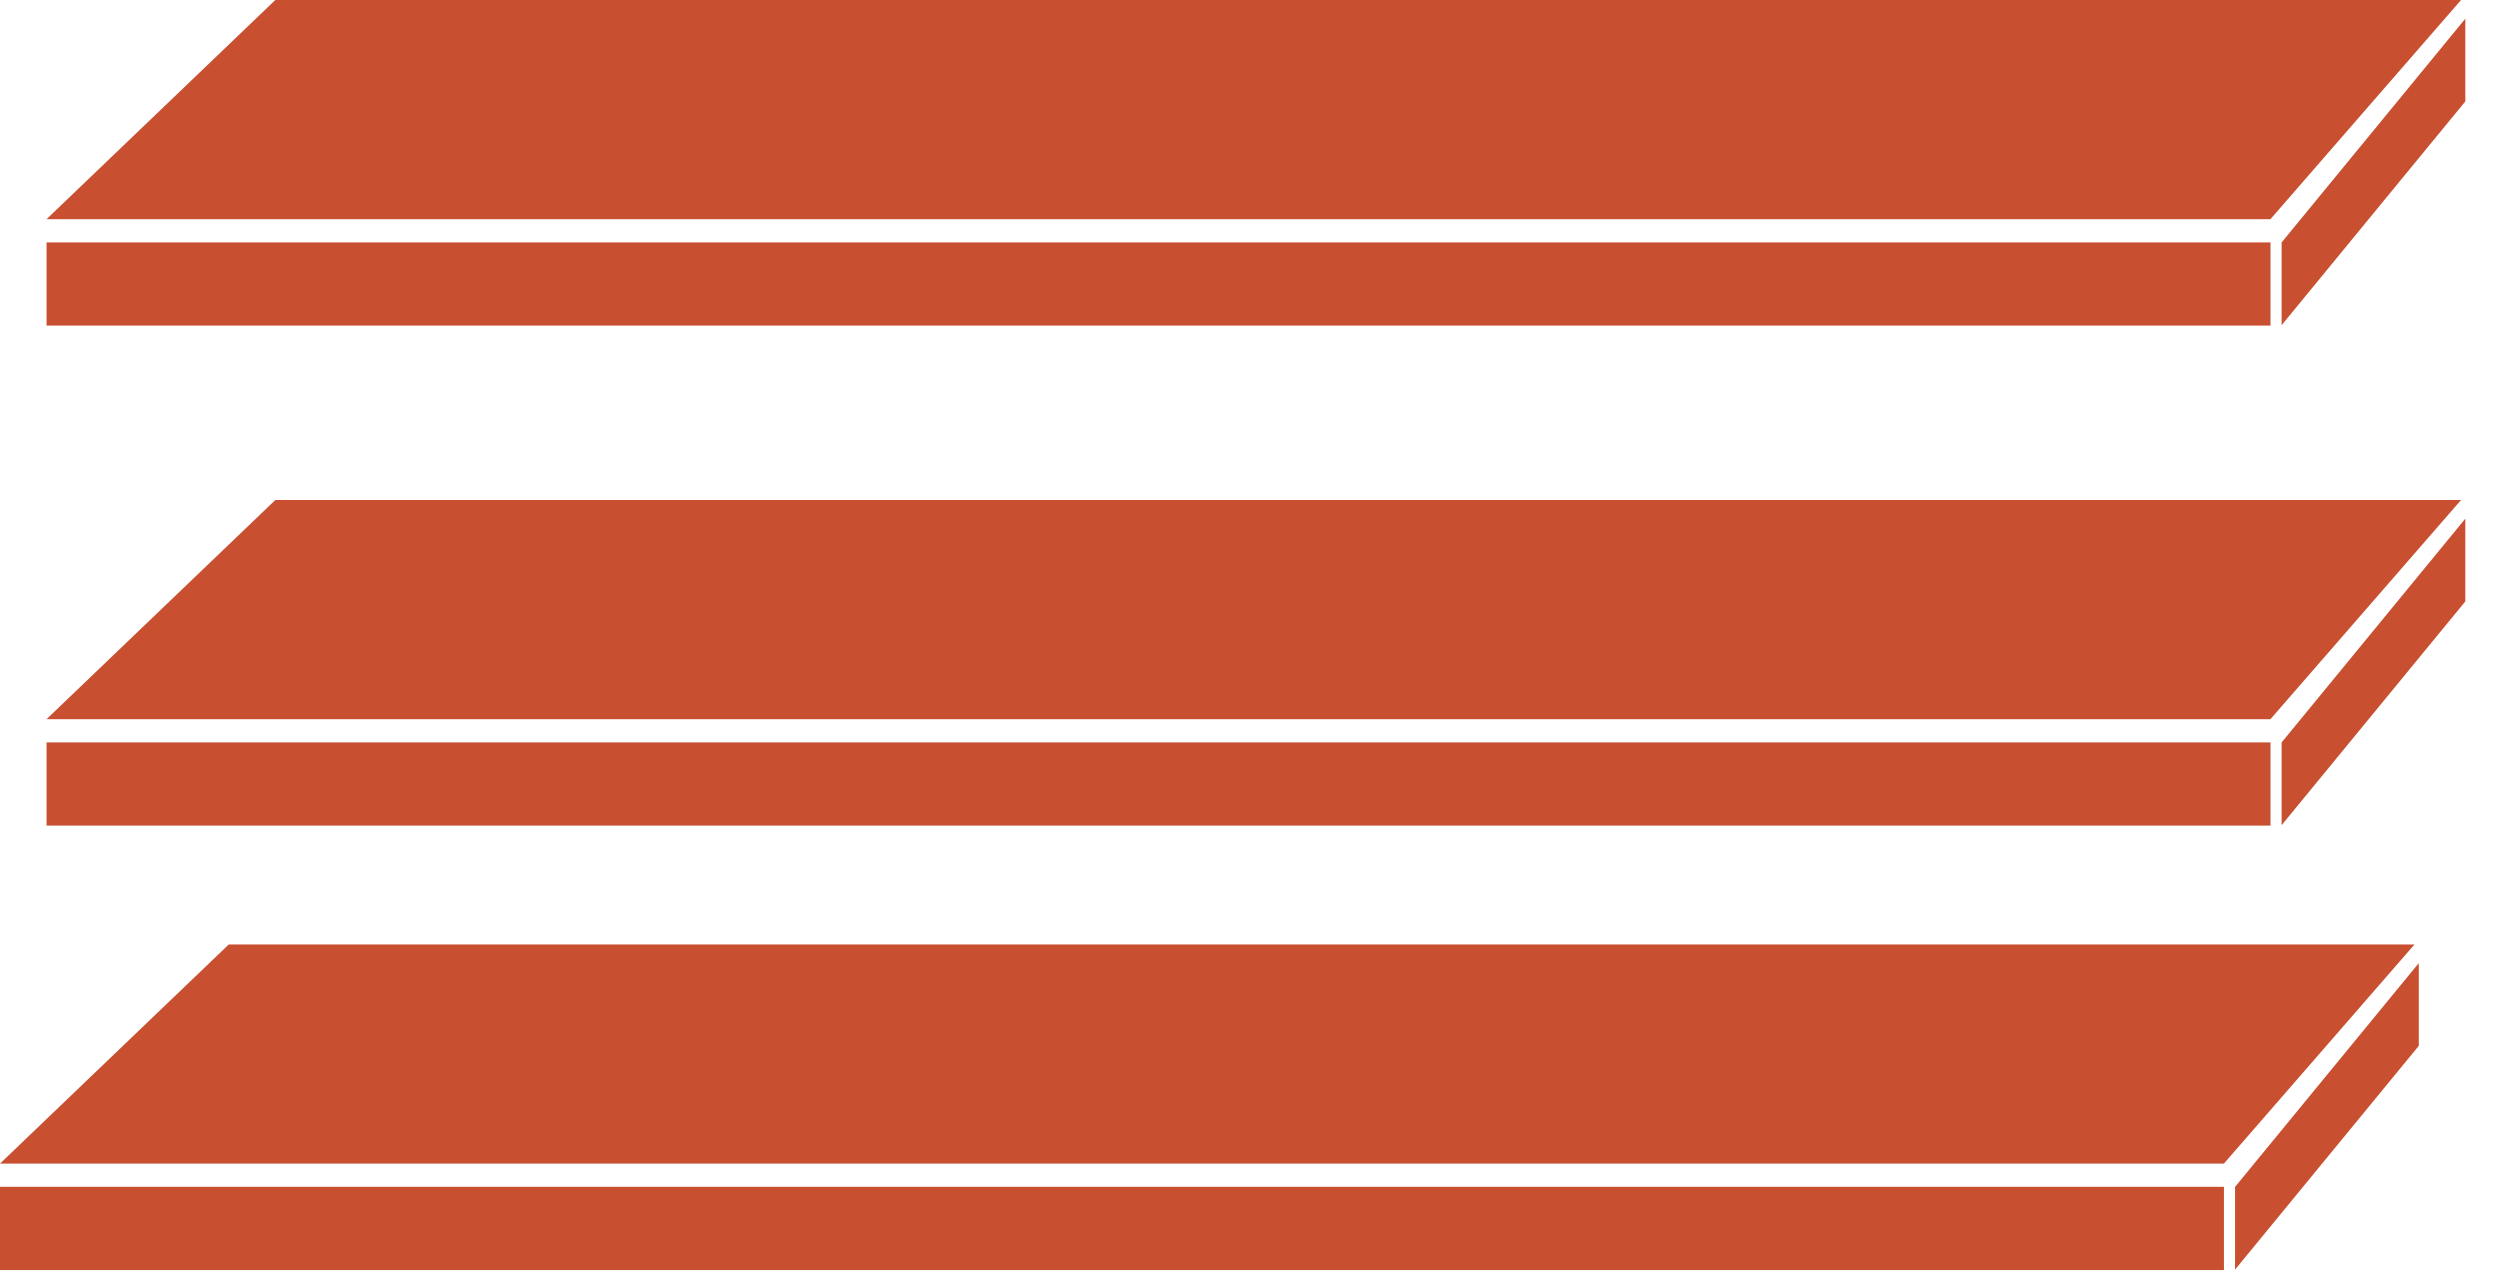
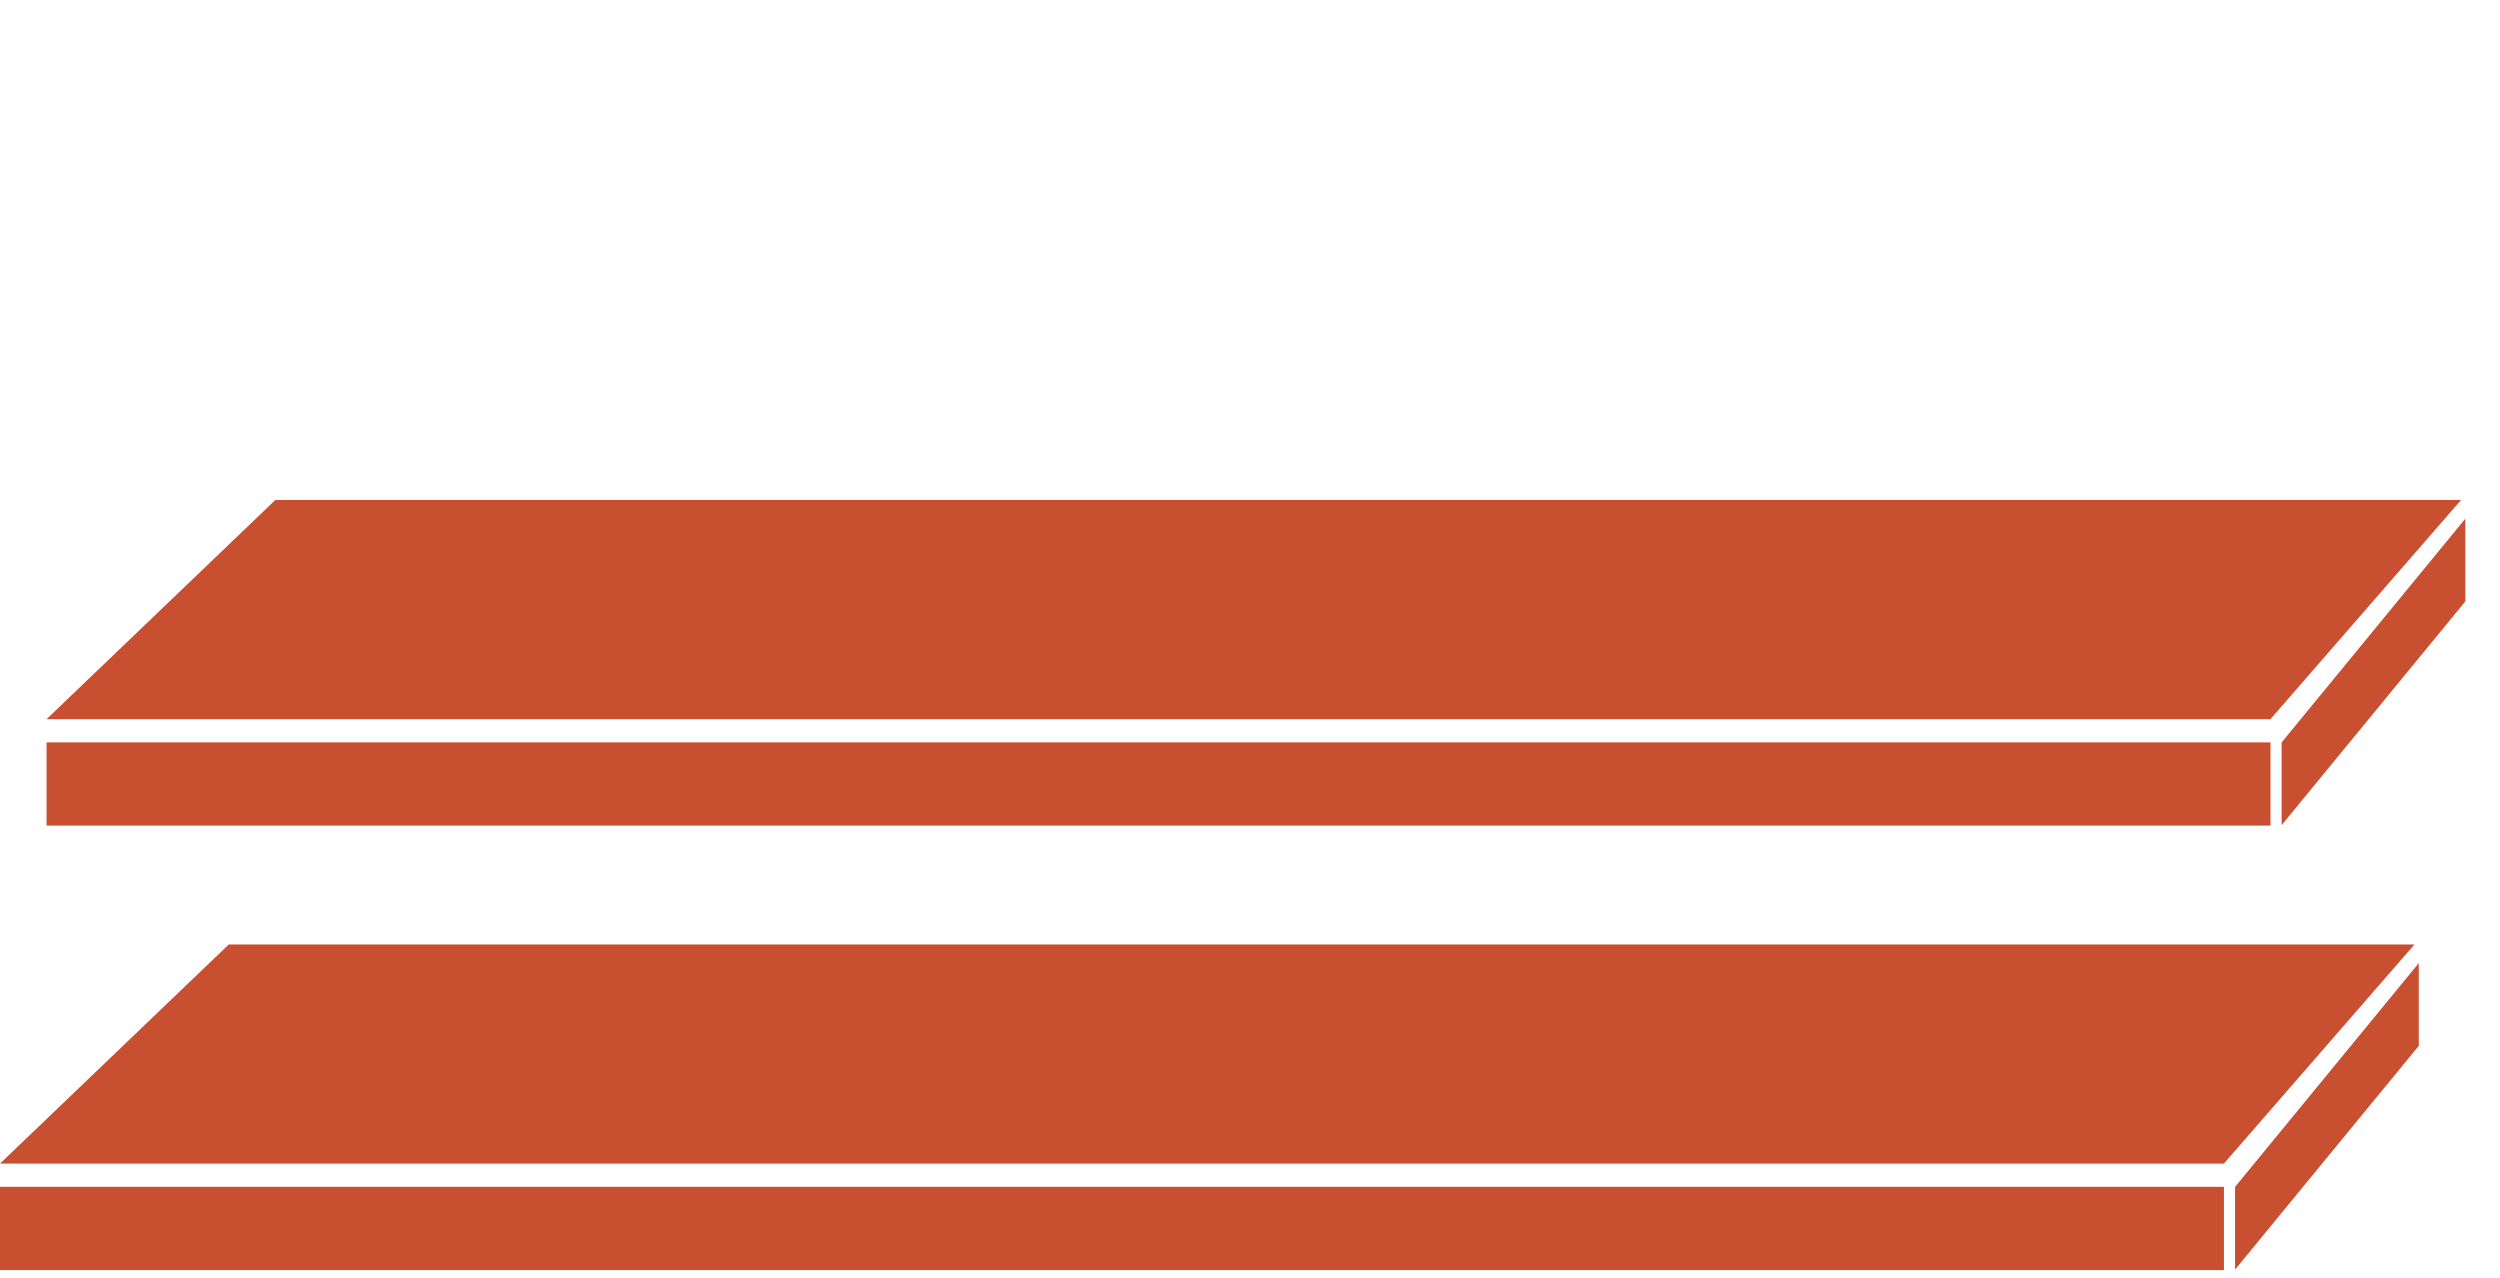
<svg xmlns="http://www.w3.org/2000/svg" width="45" height="23" viewBox="0 0 45 23" fill="none">
  <path d="M40.03 20.945H0L4.118 17H43.461L40.03 20.945ZM40.031 22.861V21.363H0V22.861H1.55H38.617H40.031ZM43.538 17.336L40.231 21.364V22.853L43.538 18.825V17.336Z" fill="#C84F30" />
  <path d="M40.868 12.945H0.838L4.956 9H44.299L40.868 12.945ZM40.869 14.861V13.363H0.838V14.861H2.388H39.455H40.869ZM44.376 9.336L41.069 13.364V14.853L44.376 10.825V9.336Z" fill="#C84F30" />
-   <path d="M40.868 3.945H0.838L4.956 0H44.299L40.868 3.945ZM40.869 5.861V4.363H0.838V5.861H2.388H39.455H40.869ZM44.376 0.336L41.069 4.364V5.853L44.376 1.825V0.336Z" fill="#C84F30" />
</svg>